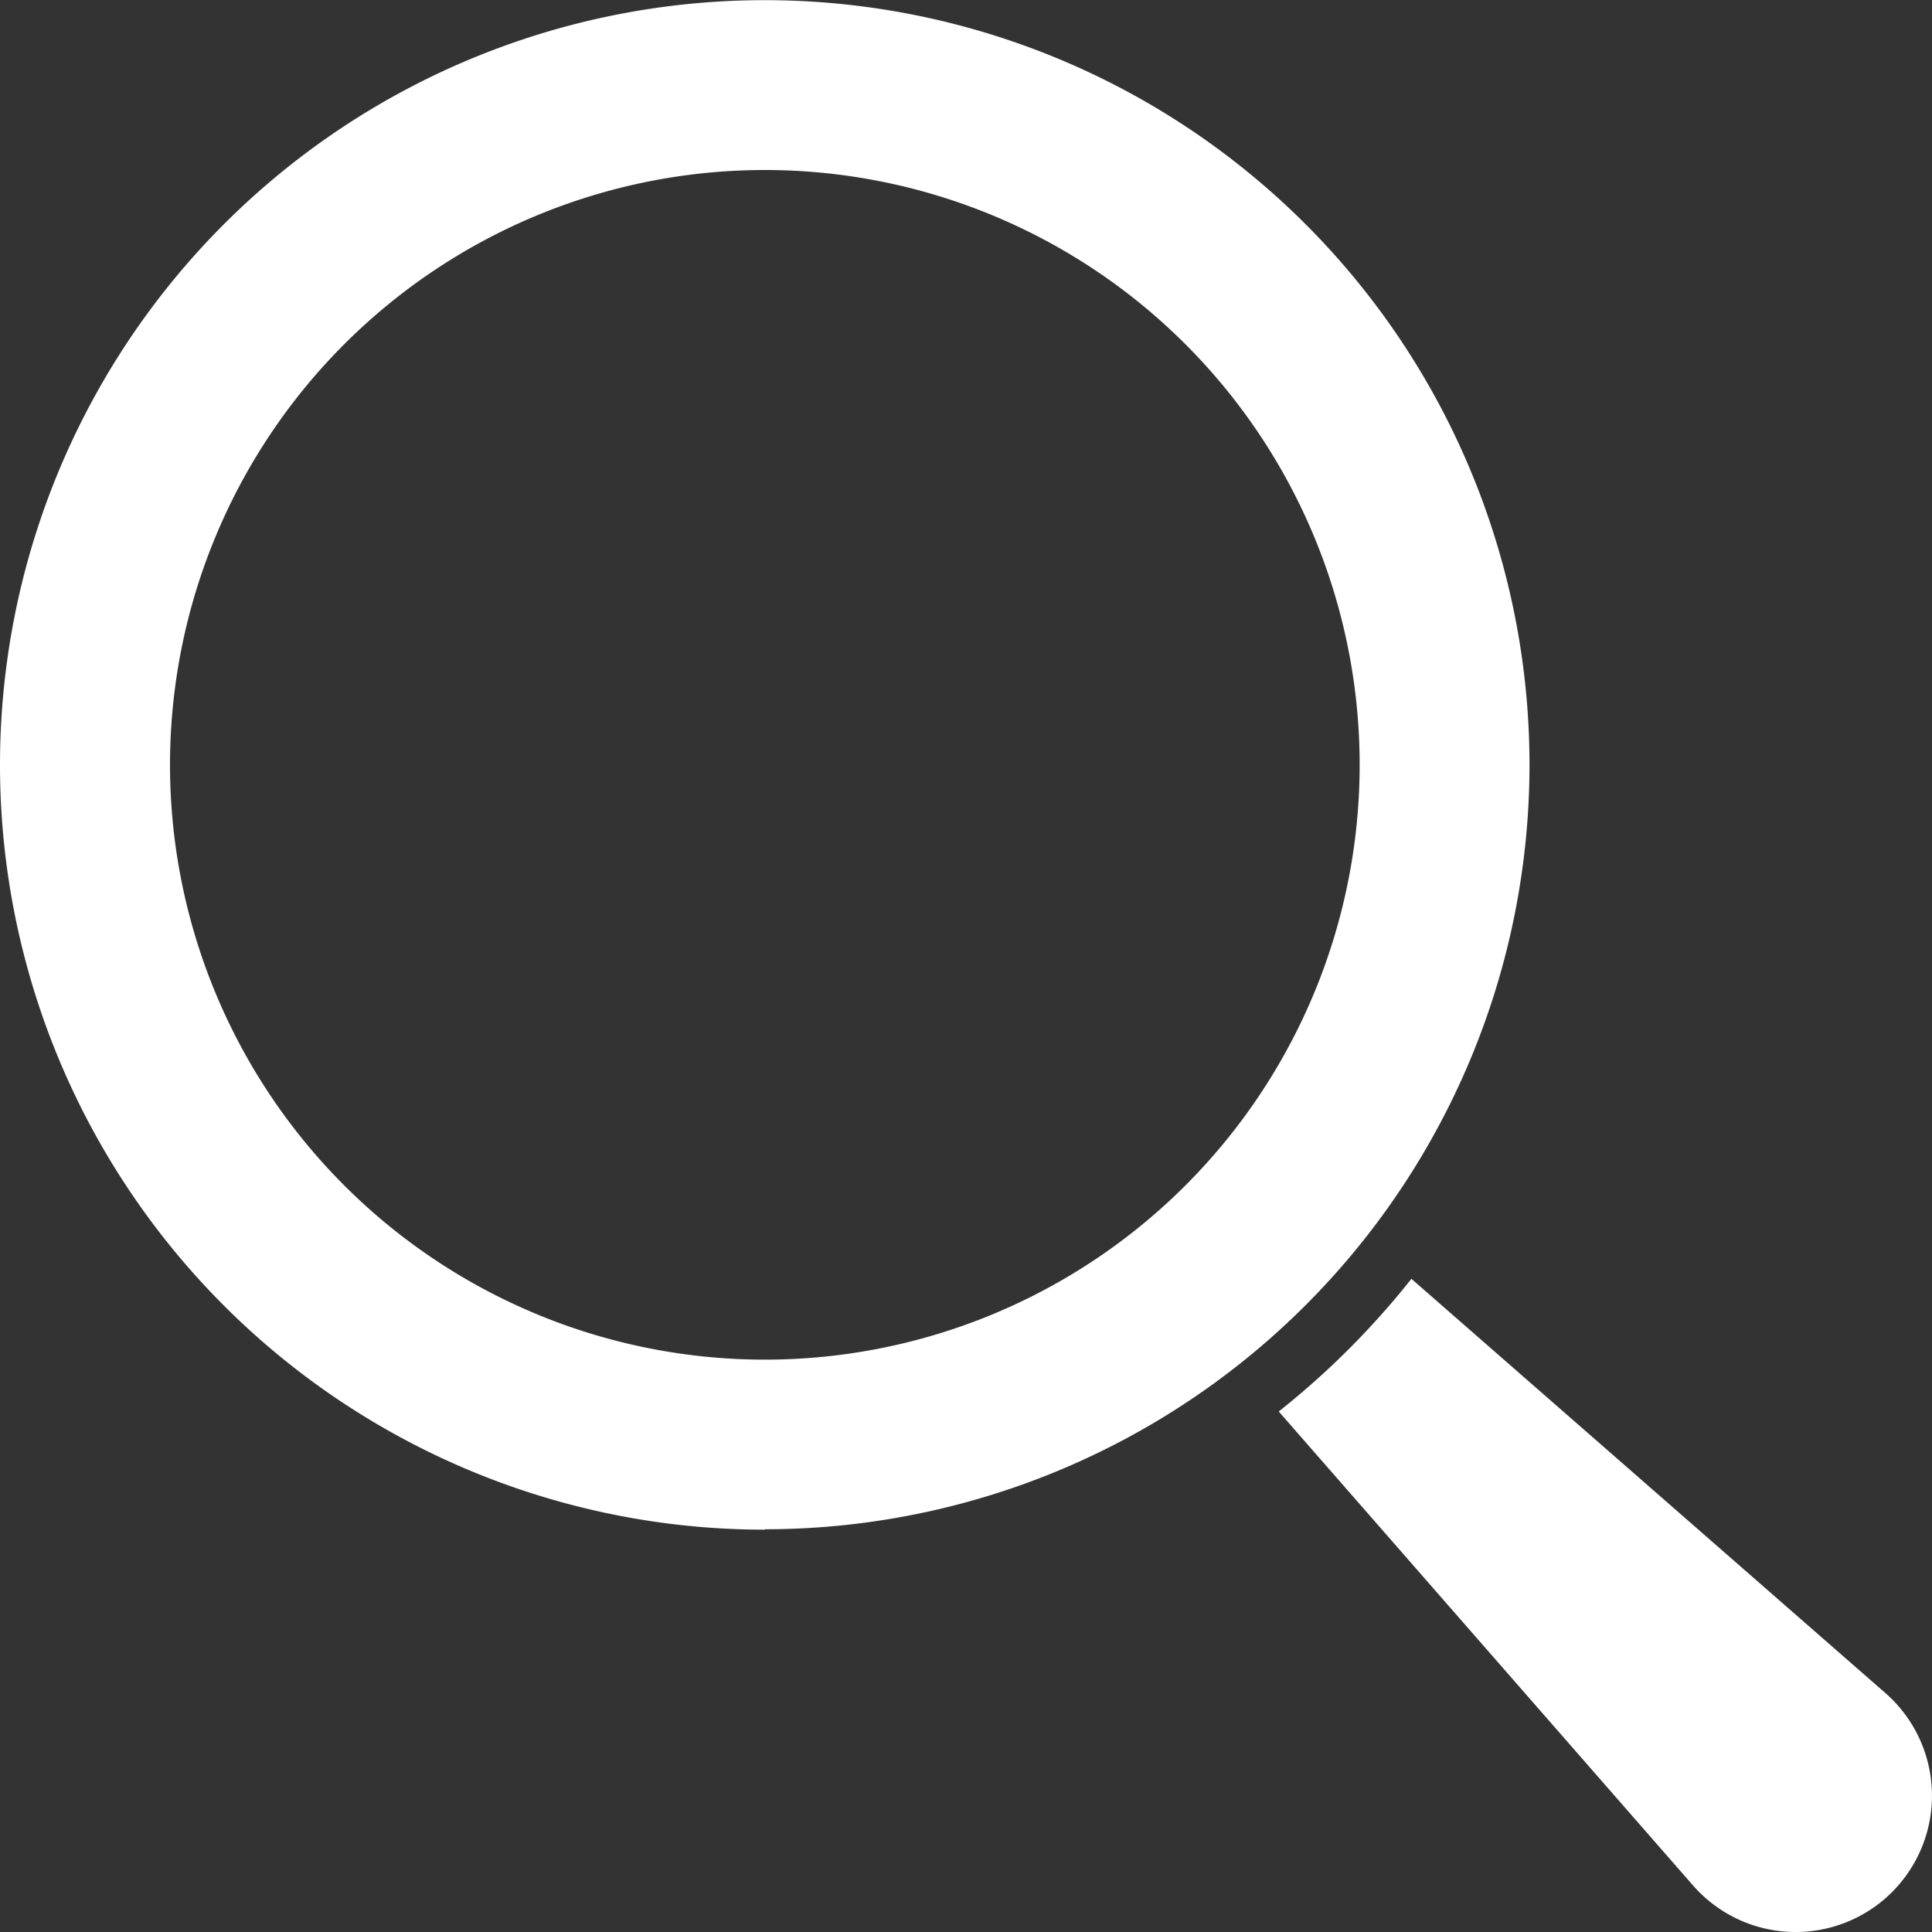
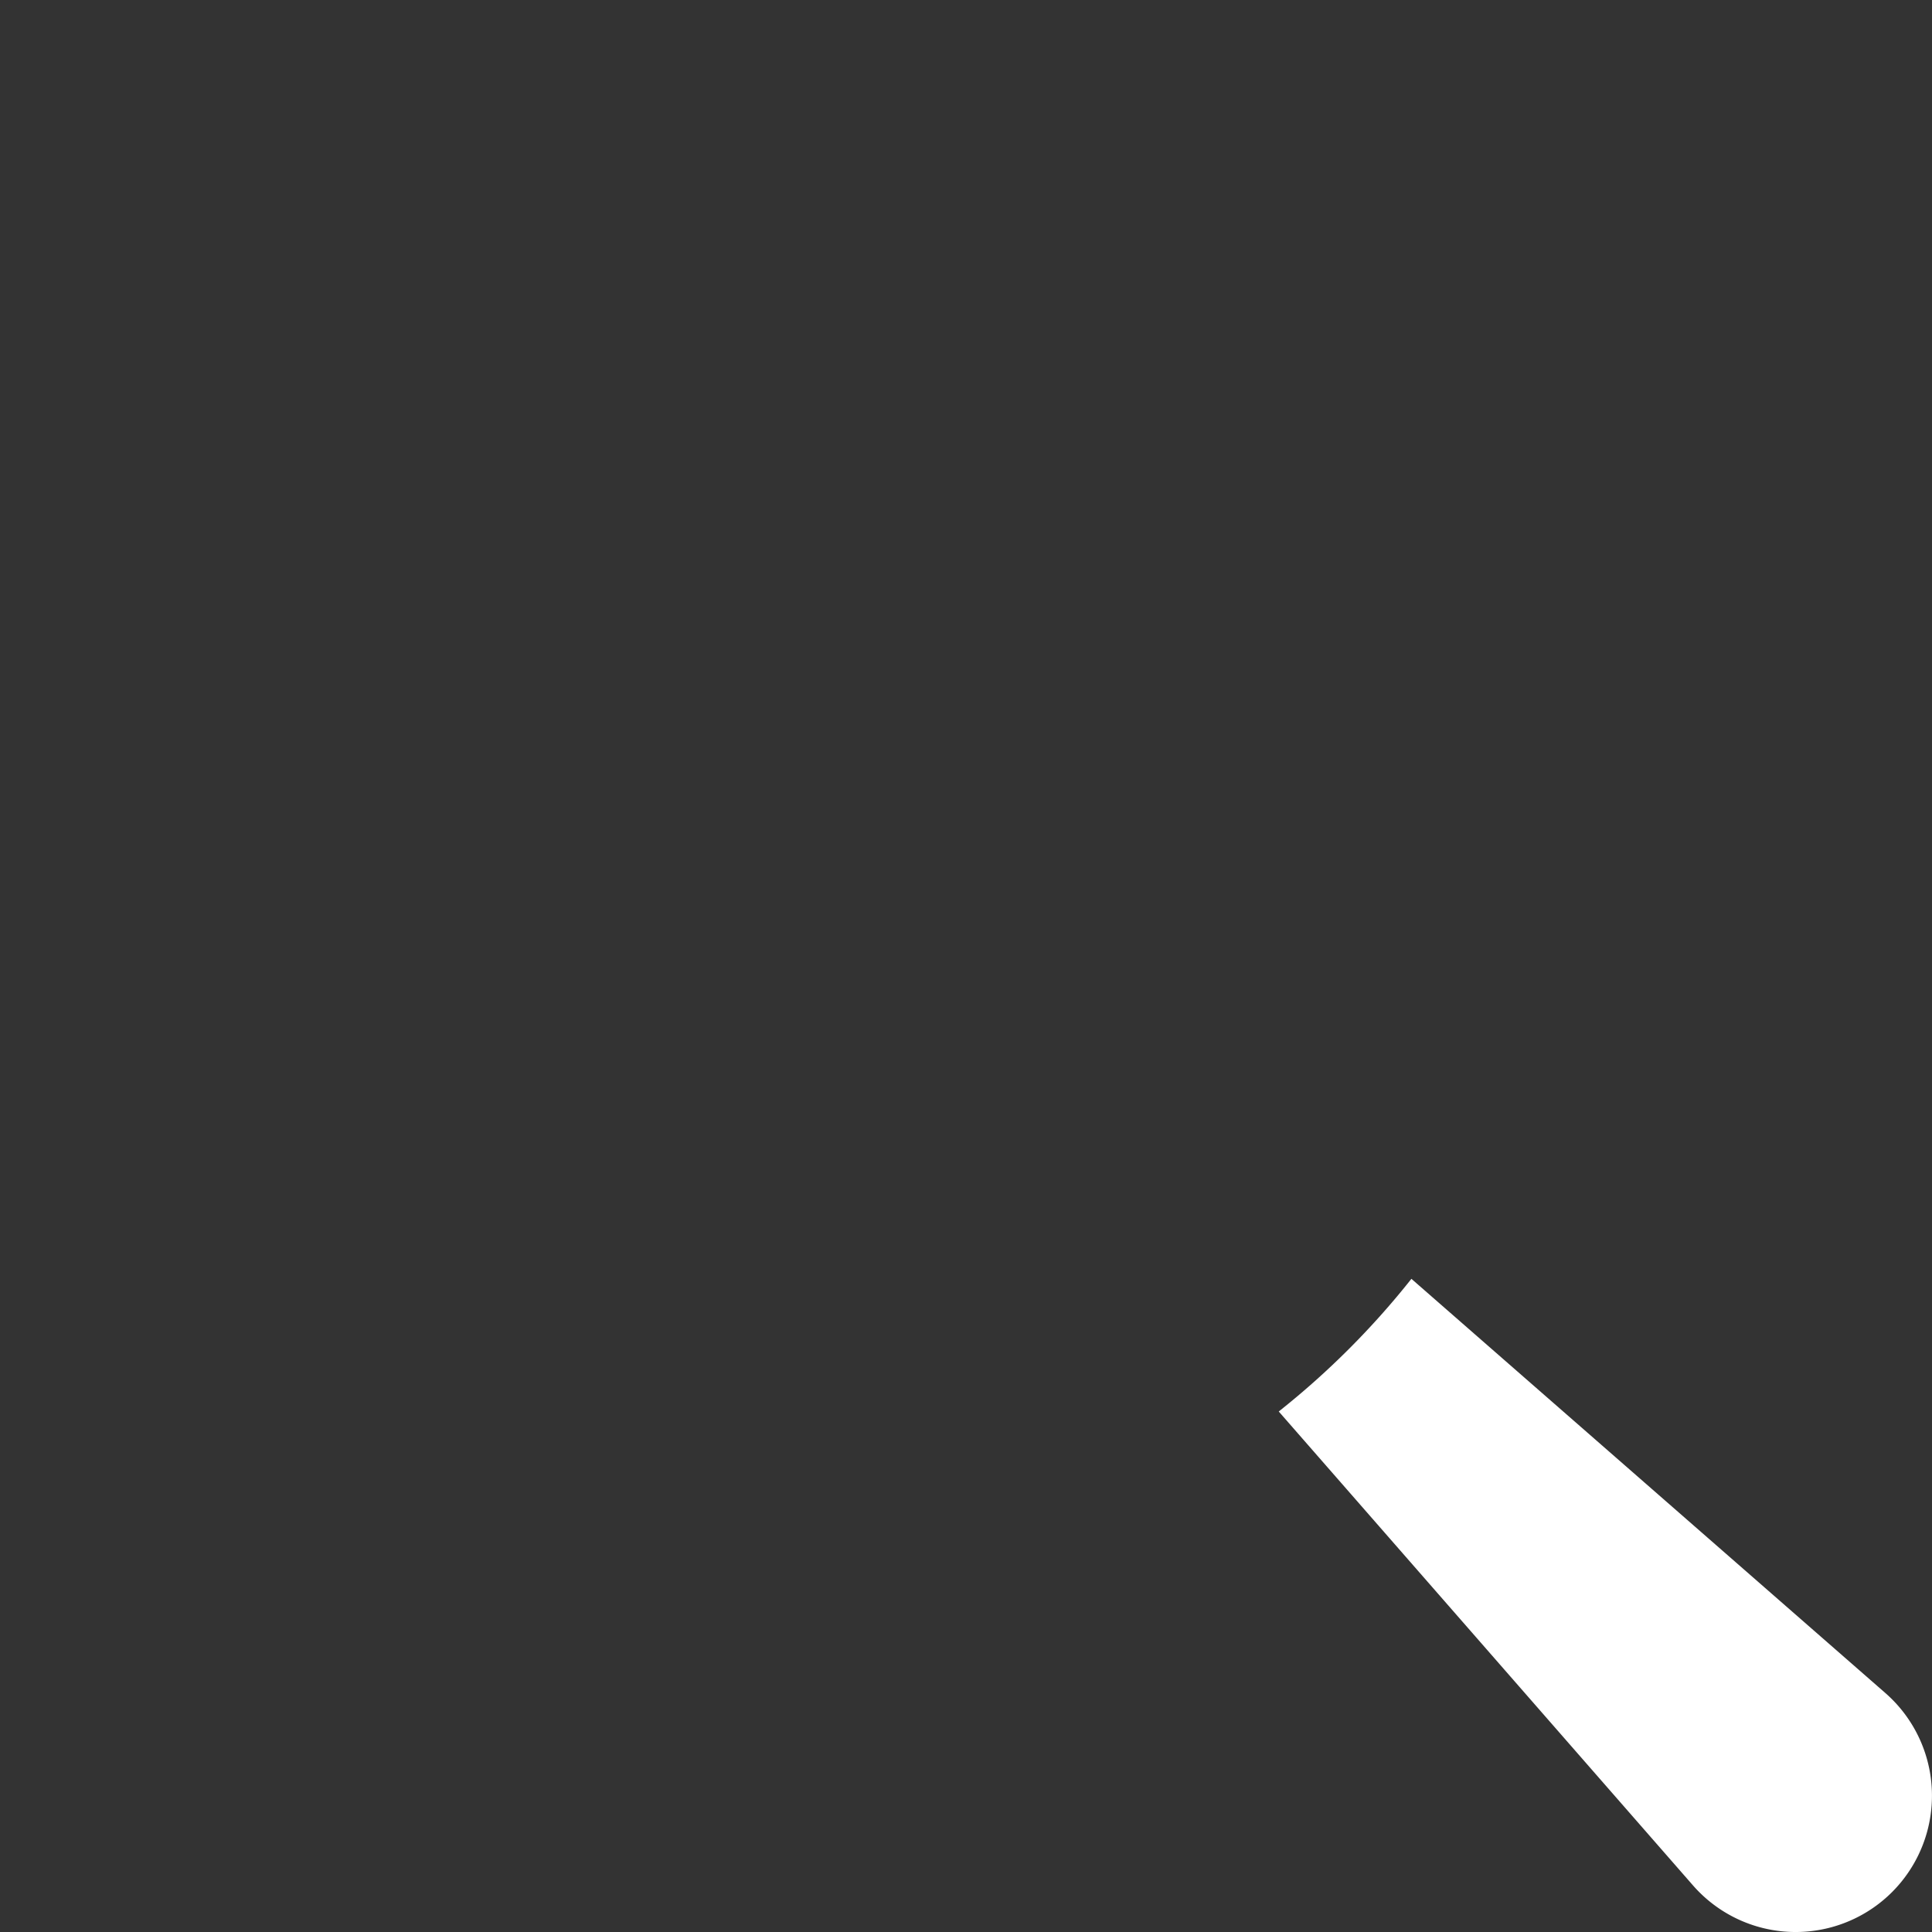
<svg xmlns="http://www.w3.org/2000/svg" id="icons_search" width="24" height="24" viewBox="0 0 24 24">
  <rect x="0" y="0" width="24" height="24" fill="#333333" stroke="none" />
-   <path id="Path_20028" data-name="Path 20028" d="M9.5,19.005A9.5,9.5,0,1,1,19,9.5a9.5,9.5,0,0,1-9.5,9.5Zm0-16.89A7.389,7.389,0,1,0,16.89,9.5,7.389,7.389,0,0,0,9.5,2.115Z" transform="translate(0 -0.003)" fill="#fff" />
  <path id="Path_20029" data-name="Path 20029" d="M205.817,205.82a1.694,1.694,0,0,1-2.468-.077l-5.151-5.893a10.131,10.131,0,0,0,1.648-1.648l5.894,5.151a1.694,1.694,0,0,1,.077,2.467Z" transform="translate(-182.313 -182.316)" fill="#fff" />
</svg>